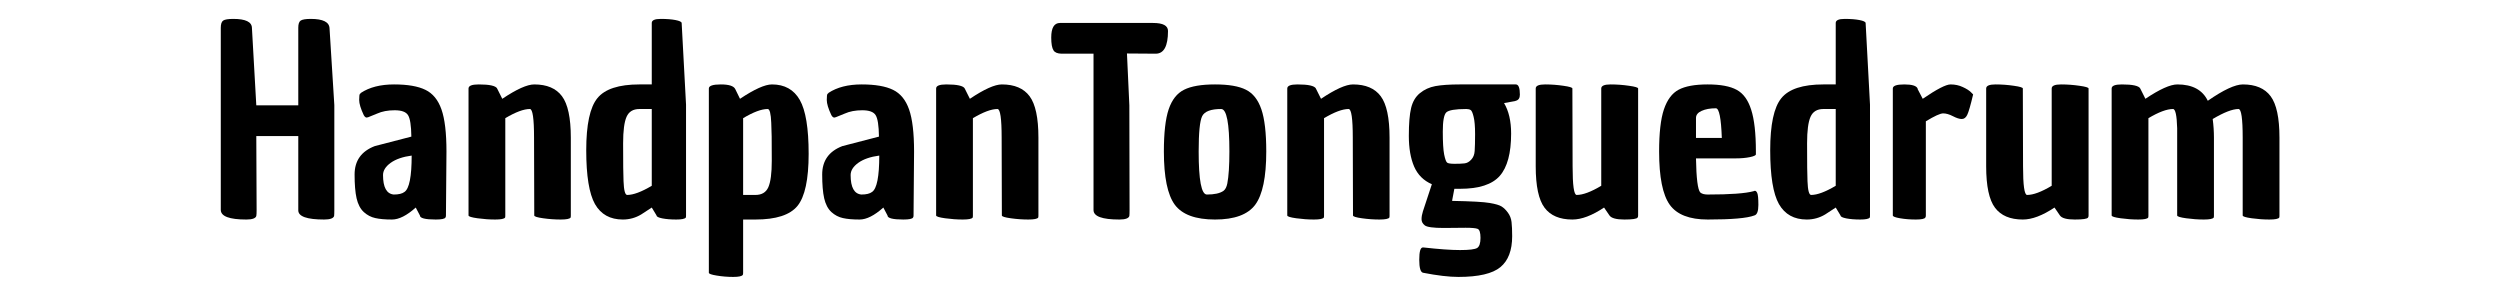
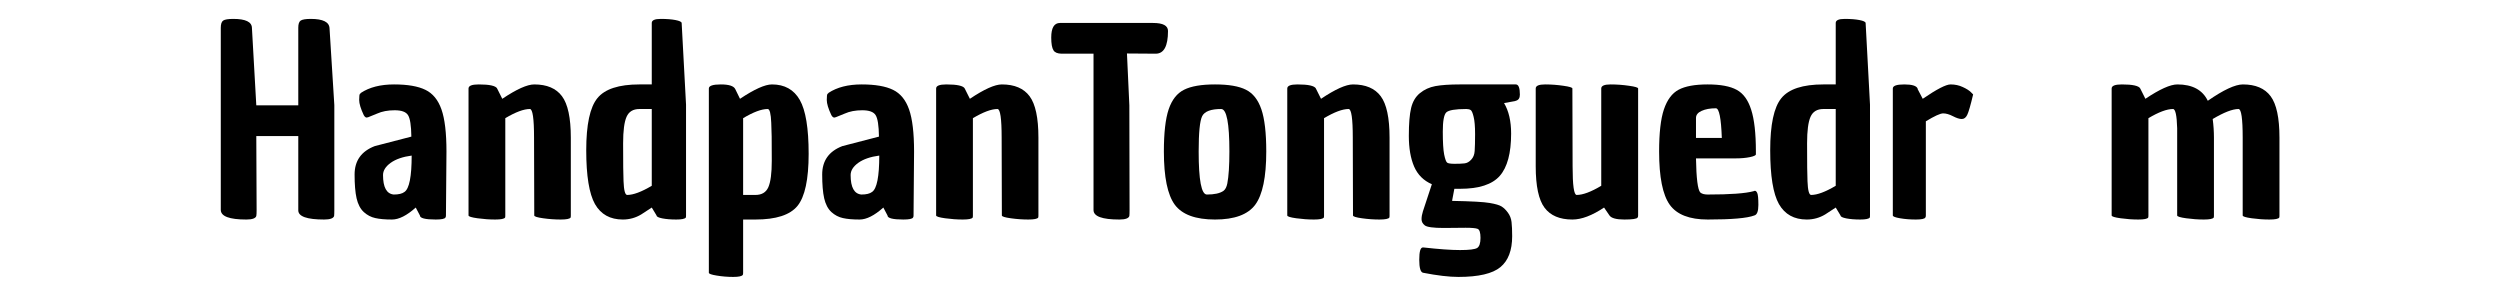
<svg xmlns="http://www.w3.org/2000/svg" width="500" zoomAndPan="magnify" viewBox="0 0 375 45" height="60" preserveAspectRatio="xMidYMid meet" version="1.0">
  <defs>
    <g />
  </defs>
  <rect x="-37.5" width="450" fill="#ffffff" y="-4.5" height="54" fill-opacity="1" />
  <rect x="-37.5" width="450" fill="#ffffff" y="-4.5" height="54" fill-opacity="1" />
  <g fill="#000000" fill-opacity="1">
    <g transform="translate(31.383, 32.32)">
      <g>
        <path d="M 13.359 -28.172 C 13.359 -28.711 13.477 -29.066 13.719 -29.234 C 13.969 -29.398 14.473 -29.484 15.234 -29.484 C 17.078 -29.484 18.016 -29.008 18.047 -28.062 L 18.766 -16.547 L 18.766 -0.812 C 18.766 -0.375 18.754 -0.078 18.734 0.078 C 18.629 0.43 18.129 0.609 17.234 0.609 C 14.648 0.609 13.359 0.148 13.359 -0.766 L 13.359 -11.906 L 7.062 -11.906 L 7.109 -0.812 C 7.109 -0.375 7.094 -0.078 7.062 0.078 C 6.957 0.43 6.457 0.609 5.562 0.609 C 3.008 0.609 1.734 0.125 1.734 -0.844 L 1.734 -28.141 C 1.734 -28.703 1.852 -29.066 2.094 -29.234 C 2.332 -29.398 2.836 -29.484 3.609 -29.484 C 5.453 -29.484 6.383 -29.035 6.406 -28.141 L 7.062 -16.516 L 13.359 -16.516 Z M 13.359 -28.172 " />
      </g>
    </g>
  </g>
  <g fill="#000000" fill-opacity="1">
    <g transform="translate(51.845, 32.32)">
      <g>
        <path d="M 10.516 -1.188 C 9.18 0.008 7.992 0.609 6.953 0.609 C 5.922 0.609 5.086 0.535 4.453 0.391 C 3.816 0.254 3.238 -0.047 2.719 -0.516 C 2.207 -0.992 1.848 -1.68 1.641 -2.578 C 1.441 -3.473 1.344 -4.66 1.344 -6.141 C 1.344 -8.211 2.352 -9.633 4.375 -10.406 L 9.859 -11.828 C 9.836 -13.484 9.672 -14.555 9.359 -15.047 C 9.055 -15.535 8.391 -15.781 7.359 -15.781 C 6.336 -15.781 5.457 -15.613 4.719 -15.281 L 3.375 -14.734 L 3.344 -14.734 C 3.113 -14.609 2.906 -14.711 2.719 -15.047 C 2.258 -16.023 2.031 -16.785 2.031 -17.328 C 2.031 -17.879 2.07 -18.188 2.156 -18.25 C 2.25 -18.312 2.297 -18.359 2.297 -18.391 C 3.578 -19.234 5.234 -19.656 7.266 -19.656 C 9.305 -19.656 10.875 -19.383 11.969 -18.844 C 13.07 -18.312 13.875 -17.332 14.375 -15.906 C 14.875 -14.488 15.125 -12.383 15.125 -9.594 L 15.047 0 C 15.047 0.156 15.02 0.258 14.969 0.312 C 14.863 0.508 14.379 0.609 13.516 0.609 C 11.93 0.609 11.141 0.406 11.141 0 Z M 5.609 -6.062 C 5.609 -4.219 6.145 -3.242 7.219 -3.141 C 7.957 -3.141 8.492 -3.27 8.828 -3.531 C 9.547 -4.02 9.906 -5.836 9.906 -8.984 C 8.57 -8.805 7.52 -8.441 6.75 -7.891 C 5.988 -7.336 5.609 -6.727 5.609 -6.062 Z M 5.609 -6.062 " />
      </g>
    </g>
  </g>
  <g fill="#000000" fill-opacity="1">
    <g transform="translate(68.545, 32.32)">
      <g>
        <path d="M 11.594 -19.656 C 13.488 -19.656 14.875 -19.066 15.75 -17.891 C 16.633 -16.711 17.078 -14.641 17.078 -11.672 L 17.078 0 C 17.078 0.156 17.066 0.258 17.047 0.312 C 16.922 0.508 16.426 0.609 15.562 0.609 C 14.707 0.609 13.832 0.547 12.938 0.422 C 12.039 0.297 11.594 0.156 11.594 0 L 11.562 -11.672 C 11.562 -14.535 11.352 -15.969 10.938 -15.969 C 10.02 -15.969 8.789 -15.508 7.25 -14.594 L 7.25 0 C 7.25 0.156 7.238 0.258 7.219 0.312 C 7.094 0.508 6.598 0.609 5.734 0.609 C 4.879 0.609 4 0.547 3.094 0.422 C 2.188 0.297 1.734 0.156 1.734 0 L 1.734 -19.047 C 1.734 -19.453 2.242 -19.656 3.266 -19.656 C 4.879 -19.656 5.801 -19.453 6.031 -19.047 C 6.031 -18.992 6.039 -18.969 6.062 -18.969 L 6.797 -17.5 C 8.941 -18.938 10.539 -19.656 11.594 -19.656 Z M 11.594 -19.656 " />
      </g>
    </g>
  </g>
  <g fill="#000000" fill-opacity="1">
    <g transform="translate(87.28, 32.32)">
      <g>
        <path d="M 6.141 0.609 C 4.242 0.609 2.852 -0.16 1.969 -1.703 C 1.094 -3.254 0.656 -5.945 0.656 -9.781 C 0.656 -13.625 1.211 -16.227 2.328 -17.594 C 3.441 -18.969 5.547 -19.656 8.641 -19.656 L 10.484 -19.656 L 10.484 -28.875 C 10.484 -29.281 10.93 -29.484 11.828 -29.484 C 12.723 -29.484 13.461 -29.426 14.047 -29.312 C 14.641 -29.195 14.945 -29.051 14.969 -28.875 L 15.625 -16.625 L 15.625 0 C 15.625 0.156 15.613 0.258 15.594 0.312 C 15.457 0.508 14.977 0.609 14.156 0.609 C 13.344 0.609 12.645 0.551 12.062 0.438 C 11.488 0.32 11.203 0.176 11.203 0 L 10.484 -1.188 C 9.742 -0.695 9.219 -0.352 8.906 -0.156 C 8.062 0.352 7.141 0.609 6.141 0.609 Z M 8.641 -15.969 C 7.691 -15.969 7.047 -15.578 6.703 -14.797 C 6.359 -14.016 6.188 -12.695 6.188 -10.844 C 6.188 -8.988 6.191 -7.766 6.203 -7.172 C 6.211 -6.586 6.227 -5.91 6.25 -5.141 C 6.301 -3.766 6.484 -3.078 6.797 -3.078 C 7.711 -3.078 8.941 -3.535 10.484 -4.453 L 10.484 -15.969 Z M 8.641 -15.969 " />
      </g>
    </g>
  </g>
  <g fill="#000000" fill-opacity="1">
    <g transform="translate(104.594, 32.32)">
      <g>
        <path d="M 11.203 -19.656 C 13.098 -19.656 14.488 -18.879 15.375 -17.328 C 16.258 -15.785 16.703 -13.094 16.703 -9.25 C 16.703 -5.414 16.145 -2.812 15.031 -1.438 C 13.914 -0.07 11.812 0.609 8.719 0.609 L 6.875 0.609 L 6.875 8.594 C 6.875 8.75 6.859 8.852 6.828 8.906 C 6.703 9.113 6.219 9.219 5.375 9.219 C 4.531 9.219 3.711 9.148 2.922 9.016 C 2.129 8.891 1.734 8.75 1.734 8.594 L 1.734 -19.047 C 1.734 -19.453 2.332 -19.656 3.531 -19.656 C 4.738 -19.656 5.457 -19.426 5.688 -18.969 L 6.406 -17.5 C 8.562 -18.938 10.16 -19.656 11.203 -19.656 Z M 8.719 -3.078 C 9.664 -3.078 10.312 -3.461 10.656 -4.234 C 11 -5.016 11.172 -6.332 11.172 -8.188 C 11.172 -10.051 11.164 -11.273 11.156 -11.859 C 11.145 -12.453 11.125 -13.129 11.094 -13.891 C 11.039 -15.273 10.863 -15.969 10.562 -15.969 C 9.633 -15.969 8.406 -15.508 6.875 -14.594 L 6.875 -3.078 Z M 8.719 -3.078 " />
      </g>
    </g>
  </g>
  <g fill="#000000" fill-opacity="1">
    <g transform="translate(121.985, 32.32)">
      <g>
        <path d="M 10.516 -1.188 C 9.18 0.008 7.992 0.609 6.953 0.609 C 5.922 0.609 5.086 0.535 4.453 0.391 C 3.816 0.254 3.238 -0.047 2.719 -0.516 C 2.207 -0.992 1.848 -1.68 1.641 -2.578 C 1.441 -3.473 1.344 -4.66 1.344 -6.141 C 1.344 -8.211 2.352 -9.633 4.375 -10.406 L 9.859 -11.828 C 9.836 -13.484 9.672 -14.555 9.359 -15.047 C 9.055 -15.535 8.391 -15.781 7.359 -15.781 C 6.336 -15.781 5.457 -15.613 4.719 -15.281 L 3.375 -14.734 L 3.344 -14.734 C 3.113 -14.609 2.906 -14.711 2.719 -15.047 C 2.258 -16.023 2.031 -16.785 2.031 -17.328 C 2.031 -17.879 2.07 -18.188 2.156 -18.25 C 2.25 -18.312 2.297 -18.359 2.297 -18.391 C 3.578 -19.234 5.234 -19.656 7.266 -19.656 C 9.305 -19.656 10.875 -19.383 11.969 -18.844 C 13.07 -18.312 13.875 -17.332 14.375 -15.906 C 14.875 -14.488 15.125 -12.383 15.125 -9.594 L 15.047 0 C 15.047 0.156 15.02 0.258 14.969 0.312 C 14.863 0.508 14.379 0.609 13.516 0.609 C 11.93 0.609 11.141 0.406 11.141 0 Z M 5.609 -6.062 C 5.609 -4.219 6.145 -3.242 7.219 -3.141 C 7.957 -3.141 8.492 -3.27 8.828 -3.531 C 9.547 -4.02 9.906 -5.836 9.906 -8.984 C 8.57 -8.805 7.52 -8.441 6.75 -7.891 C 5.988 -7.336 5.609 -6.727 5.609 -6.062 Z M 5.609 -6.062 " />
      </g>
    </g>
  </g>
  <g fill="#000000" fill-opacity="1">
    <g transform="translate(138.685, 32.32)">
      <g>
        <path d="M 11.594 -19.656 C 13.488 -19.656 14.875 -19.066 15.75 -17.891 C 16.633 -16.711 17.078 -14.641 17.078 -11.672 L 17.078 0 C 17.078 0.156 17.066 0.258 17.047 0.312 C 16.922 0.508 16.426 0.609 15.562 0.609 C 14.707 0.609 13.832 0.547 12.938 0.422 C 12.039 0.297 11.594 0.156 11.594 0 L 11.562 -11.672 C 11.562 -14.535 11.352 -15.969 10.938 -15.969 C 10.02 -15.969 8.789 -15.508 7.25 -14.594 L 7.25 0 C 7.25 0.156 7.238 0.258 7.219 0.312 C 7.094 0.508 6.598 0.609 5.734 0.609 C 4.879 0.609 4 0.547 3.094 0.422 C 2.188 0.297 1.734 0.156 1.734 0 L 1.734 -19.047 C 1.734 -19.453 2.242 -19.656 3.266 -19.656 C 4.879 -19.656 5.801 -19.453 6.031 -19.047 C 6.031 -18.992 6.039 -18.969 6.062 -18.969 L 6.797 -17.5 C 8.941 -18.938 10.539 -19.656 11.594 -19.656 Z M 11.594 -19.656 " />
      </g>
    </g>
  </g>
  <g fill="#000000" fill-opacity="1">
    <g transform="translate(157.419, 32.32)">
      <g>
        <path d="M 6.609 -0.812 L 6.609 -24.266 L 1.797 -24.266 C 1.191 -24.285 0.797 -24.453 0.609 -24.766 C 0.379 -25.117 0.266 -25.758 0.266 -26.688 C 0.266 -28.145 0.703 -28.875 1.578 -28.875 L 15.547 -28.875 C 17.035 -28.875 17.781 -28.473 17.781 -27.672 C 17.781 -25.398 17.164 -24.266 15.938 -24.266 L 11.625 -24.297 L 11.984 -16.516 L 12.016 -0.891 C 12.016 -0.398 12.004 -0.078 11.984 0.078 C 11.879 0.43 11.379 0.609 10.484 0.609 C 7.898 0.609 6.609 0.133 6.609 -0.812 Z M 6.609 -0.812 " />
      </g>
    </g>
  </g>
  <g fill="#000000" fill-opacity="1">
    <g transform="translate(173.159, 32.32)">
      <g>
        <path d="M 1.422 -9.594 C 1.422 -12.383 1.66 -14.492 2.141 -15.922 C 2.629 -17.359 3.398 -18.336 4.453 -18.859 C 5.504 -19.391 7.051 -19.656 9.094 -19.656 C 11.145 -19.656 12.691 -19.391 13.734 -18.859 C 14.785 -18.336 15.555 -17.359 16.047 -15.922 C 16.535 -14.492 16.781 -12.383 16.781 -9.594 C 16.781 -5.758 16.227 -3.098 15.125 -1.609 C 14.02 -0.129 12.008 0.609 9.094 0.609 C 6.176 0.609 4.164 -0.129 3.062 -1.609 C 1.969 -3.098 1.422 -5.758 1.422 -9.594 Z M 6.641 -9.594 C 6.641 -5.289 7.051 -3.141 7.875 -3.141 C 9 -3.141 9.828 -3.32 10.359 -3.688 C 10.641 -3.895 10.832 -4.266 10.938 -4.797 C 11.145 -5.867 11.25 -7.469 11.25 -9.594 C 11.25 -13.844 10.836 -15.969 10.016 -15.969 C 8.484 -15.969 7.535 -15.613 7.172 -14.906 C 6.816 -14.207 6.641 -12.438 6.641 -9.594 Z M 6.641 -9.594 " />
      </g>
    </g>
  </g>
  <g fill="#000000" fill-opacity="1">
    <g transform="translate(191.356, 32.32)">
      <g>
        <path d="M 11.594 -19.656 C 13.488 -19.656 14.875 -19.066 15.75 -17.891 C 16.633 -16.711 17.078 -14.641 17.078 -11.672 L 17.078 0 C 17.078 0.156 17.066 0.258 17.047 0.312 C 16.922 0.508 16.426 0.609 15.562 0.609 C 14.707 0.609 13.832 0.547 12.938 0.422 C 12.039 0.297 11.594 0.156 11.594 0 L 11.562 -11.672 C 11.562 -14.535 11.352 -15.969 10.938 -15.969 C 10.02 -15.969 8.789 -15.508 7.25 -14.594 L 7.25 0 C 7.25 0.156 7.238 0.258 7.219 0.312 C 7.094 0.508 6.598 0.609 5.734 0.609 C 4.879 0.609 4 0.547 3.094 0.422 C 2.188 0.297 1.734 0.156 1.734 0 L 1.734 -19.047 C 1.734 -19.453 2.242 -19.656 3.266 -19.656 C 4.879 -19.656 5.801 -19.453 6.031 -19.047 C 6.031 -18.992 6.039 -18.969 6.062 -18.969 L 6.797 -17.5 C 8.941 -18.938 10.539 -19.656 11.594 -19.656 Z M 11.594 -19.656 " />
      </g>
    </g>
  </g>
  <g fill="#000000" fill-opacity="1">
    <g transform="translate(210.091, 32.32)">
      <g>
        <path d="M 9.75 1.844 L 6.484 1.875 C 4.898 1.875 3.945 1.742 3.625 1.484 C 3.301 1.234 3.141 0.926 3.141 0.562 C 3.141 0.207 3.207 -0.18 3.344 -0.609 L 4.688 -4.688 C 3.457 -5.219 2.57 -6.098 2.031 -7.328 C 1.5 -8.555 1.234 -10.094 1.234 -11.938 C 1.234 -13.781 1.348 -15.176 1.578 -16.125 C 1.805 -17.07 2.242 -17.812 2.891 -18.344 C 3.547 -18.883 4.32 -19.238 5.219 -19.406 C 6.113 -19.57 7.344 -19.656 8.906 -19.656 L 17.281 -19.656 C 17.688 -19.656 17.891 -19.145 17.891 -18.125 C 17.891 -17.613 17.688 -17.305 17.281 -17.203 L 17.156 -17.156 L 15.516 -16.859 C 16.223 -15.68 16.578 -14.156 16.578 -12.281 C 16.578 -9.344 16.008 -7.227 14.875 -5.938 C 13.738 -4.645 11.75 -4 8.906 -4 L 8.062 -4 L 7.719 -2.188 C 10.602 -2.133 12.484 -2.031 13.359 -1.875 C 14.234 -1.727 14.832 -1.551 15.156 -1.344 C 15.488 -1.133 15.801 -0.828 16.094 -0.422 C 16.395 -0.016 16.578 0.453 16.641 0.984 C 16.703 1.523 16.734 2.234 16.734 3.109 C 16.734 5.234 16.145 6.781 14.969 7.75 C 13.789 8.727 11.691 9.219 8.672 9.219 C 7.266 9.219 5.5 9.008 3.375 8.594 C 2.988 8.52 2.797 7.867 2.797 6.641 C 2.797 5.41 2.977 4.797 3.344 4.797 C 3.344 4.797 3.352 4.797 3.375 4.797 L 3.422 4.797 C 5.723 5.055 7.555 5.188 8.922 5.188 C 10.297 5.188 11.148 5.082 11.484 4.875 C 11.816 4.664 11.984 4.16 11.984 3.359 C 11.984 2.555 11.832 2.102 11.531 2 C 11.238 1.895 10.645 1.844 9.75 1.844 Z M 9.859 -15.969 C 8.203 -15.969 7.195 -15.797 6.844 -15.453 C 6.5 -15.109 6.328 -14.148 6.328 -12.578 C 6.328 -11.004 6.395 -9.863 6.531 -9.156 C 6.676 -8.445 6.828 -8.035 6.984 -7.922 C 7.141 -7.805 7.516 -7.75 8.109 -7.75 C 8.711 -7.75 9.203 -7.77 9.578 -7.812 C 9.953 -7.852 10.289 -8.039 10.594 -8.375 C 10.906 -8.707 11.078 -9.141 11.109 -9.672 C 11.148 -10.211 11.172 -11.055 11.172 -12.203 C 11.172 -13.359 11.098 -14.223 10.953 -14.797 C 10.816 -15.367 10.672 -15.707 10.516 -15.812 C 10.359 -15.914 10.141 -15.969 9.859 -15.969 Z M 9.859 -15.969 " />
      </g>
    </g>
  </g>
  <g fill="#000000" fill-opacity="1">
    <g transform="translate(228.749, 32.32)">
      <g>
        <path d="M 7.109 0.609 C 5.211 0.609 3.82 0.02 2.938 -1.156 C 2.051 -2.332 1.609 -4.406 1.609 -7.375 L 1.609 -19.047 C 1.609 -19.453 2.078 -19.656 3.016 -19.656 C 3.953 -19.656 4.867 -19.586 5.766 -19.453 C 6.66 -19.328 7.109 -19.191 7.109 -19.047 L 7.141 -7.375 C 7.141 -4.508 7.344 -3.078 7.75 -3.078 C 8.676 -3.078 9.906 -3.535 11.438 -4.453 L 11.438 -19.047 C 11.438 -19.453 11.906 -19.656 12.844 -19.656 C 13.781 -19.656 14.703 -19.586 15.609 -19.453 C 16.516 -19.328 16.969 -19.191 16.969 -19.047 L 16.969 0 C 16.969 0.156 16.941 0.258 16.891 0.312 C 16.785 0.508 16.125 0.609 14.906 0.609 C 13.695 0.609 12.953 0.406 12.672 0 L 11.859 -1.188 C 10.066 0.008 8.484 0.609 7.109 0.609 Z M 7.109 0.609 " />
      </g>
    </g>
  </g>
  <g fill="#000000" fill-opacity="1">
    <g transform="translate(247.445, 32.32)">
      <g>
        <path d="M 8.719 0.609 C 5.977 0.609 4.078 -0.129 3.016 -1.609 C 1.953 -3.098 1.422 -5.758 1.422 -9.594 C 1.422 -12.363 1.66 -14.469 2.141 -15.906 C 2.629 -17.352 3.363 -18.336 4.344 -18.859 C 5.332 -19.391 6.785 -19.656 8.703 -19.656 C 10.629 -19.656 12.082 -19.383 13.062 -18.844 C 14.051 -18.312 14.773 -17.316 15.234 -15.859 C 15.703 -14.398 15.938 -12.328 15.938 -9.641 C 15.938 -9.484 15.938 -9.328 15.938 -9.172 C 15.938 -9.016 15.633 -8.875 15.031 -8.75 C 14.426 -8.625 13.703 -8.562 12.859 -8.562 L 6.953 -8.562 C 7.004 -5.562 7.219 -3.859 7.594 -3.453 C 7.832 -3.242 8.207 -3.141 8.719 -3.141 C 12.07 -3.141 14.363 -3.305 15.594 -3.641 C 15.633 -3.672 15.672 -3.688 15.703 -3.688 C 15.879 -3.738 16.023 -3.633 16.141 -3.375 C 16.254 -3.125 16.312 -2.523 16.312 -1.578 C 16.312 -0.629 16.109 -0.102 15.703 0 C 14.648 0.406 12.32 0.609 8.719 0.609 Z M 6.953 -14.625 L 6.953 -11.625 L 10.828 -11.625 C 10.723 -14.594 10.426 -16.078 9.938 -16.078 C 9.07 -16.078 8.359 -15.945 7.797 -15.688 C 7.234 -15.438 6.953 -15.082 6.953 -14.625 Z M 6.953 -14.625 " />
      </g>
    </g>
  </g>
  <g fill="#000000" fill-opacity="1">
    <g transform="translate(264.875, 32.32)">
      <g>
        <path d="M 6.141 0.609 C 4.242 0.609 2.852 -0.16 1.969 -1.703 C 1.094 -3.254 0.656 -5.945 0.656 -9.781 C 0.656 -13.625 1.211 -16.227 2.328 -17.594 C 3.441 -18.969 5.547 -19.656 8.641 -19.656 L 10.484 -19.656 L 10.484 -28.875 C 10.484 -29.281 10.93 -29.484 11.828 -29.484 C 12.723 -29.484 13.461 -29.426 14.047 -29.312 C 14.641 -29.195 14.945 -29.051 14.969 -28.875 L 15.625 -16.625 L 15.625 0 C 15.625 0.156 15.613 0.258 15.594 0.312 C 15.457 0.508 14.977 0.609 14.156 0.609 C 13.344 0.609 12.645 0.551 12.062 0.438 C 11.488 0.32 11.203 0.176 11.203 0 L 10.484 -1.188 C 9.742 -0.695 9.219 -0.352 8.906 -0.156 C 8.062 0.352 7.141 0.609 6.141 0.609 Z M 8.641 -15.969 C 7.691 -15.969 7.047 -15.578 6.703 -14.797 C 6.359 -14.016 6.188 -12.695 6.188 -10.844 C 6.188 -8.988 6.191 -7.766 6.203 -7.172 C 6.211 -6.586 6.227 -5.91 6.25 -5.141 C 6.301 -3.766 6.484 -3.078 6.797 -3.078 C 7.711 -3.078 8.941 -3.535 10.484 -4.453 L 10.484 -15.969 Z M 8.641 -15.969 " />
      </g>
    </g>
  </g>
  <g fill="#000000" fill-opacity="1">
    <g transform="translate(282.189, 32.32)">
      <g>
        <path d="M 6.219 -17.5 C 8.32 -18.938 9.711 -19.656 10.391 -19.656 C 11.066 -19.656 11.676 -19.523 12.219 -19.266 C 12.77 -19.016 13.176 -18.758 13.438 -18.5 L 13.781 -18.156 C 13.395 -16.52 13.098 -15.492 12.891 -15.078 C 12.691 -14.672 12.422 -14.469 12.078 -14.469 C 11.734 -14.469 11.289 -14.609 10.75 -14.891 C 10.207 -15.172 9.719 -15.312 9.281 -15.312 C 8.852 -15.312 7.988 -14.914 6.688 -14.125 L 6.688 0 C 6.688 0.156 6.66 0.258 6.609 0.312 C 6.504 0.508 6.031 0.609 5.188 0.609 C 4.344 0.609 3.555 0.547 2.828 0.422 C 2.098 0.297 1.734 0.156 1.734 0 L 1.734 -19.047 C 1.734 -19.453 2.305 -19.656 3.453 -19.656 C 4.609 -19.656 5.273 -19.453 5.453 -19.047 L 5.453 -18.969 Z M 6.219 -17.5 " />
      </g>
    </g>
  </g>
  <g fill="#000000" fill-opacity="1">
    <g transform="translate(296.316, 32.32)">
      <g>
-         <path d="M 7.109 0.609 C 5.211 0.609 3.82 0.02 2.938 -1.156 C 2.051 -2.332 1.609 -4.406 1.609 -7.375 L 1.609 -19.047 C 1.609 -19.453 2.078 -19.656 3.016 -19.656 C 3.953 -19.656 4.867 -19.586 5.766 -19.453 C 6.66 -19.328 7.109 -19.191 7.109 -19.047 L 7.141 -7.375 C 7.141 -4.508 7.344 -3.078 7.75 -3.078 C 8.676 -3.078 9.906 -3.535 11.438 -4.453 L 11.438 -19.047 C 11.438 -19.453 11.906 -19.656 12.844 -19.656 C 13.781 -19.656 14.703 -19.586 15.609 -19.453 C 16.516 -19.328 16.969 -19.191 16.969 -19.047 L 16.969 0 C 16.969 0.156 16.941 0.258 16.891 0.312 C 16.785 0.508 16.125 0.609 14.906 0.609 C 13.695 0.609 12.953 0.406 12.672 0 L 11.859 -1.188 C 10.066 0.008 8.484 0.609 7.109 0.609 Z M 7.109 0.609 " />
-       </g>
+         </g>
    </g>
  </g>
  <g fill="#000000" fill-opacity="1">
    <g transform="translate(315.013, 32.32)">
      <g>
        <path d="M 21.391 0 L 21.391 -11.672 C 21.391 -14.535 21.18 -15.969 20.766 -15.969 C 19.867 -15.969 18.578 -15.469 16.891 -14.469 C 17.016 -13.52 17.078 -12.586 17.078 -11.672 L 17.078 0 C 17.078 0.156 17.066 0.258 17.047 0.312 C 16.922 0.508 16.426 0.609 15.562 0.609 C 14.707 0.609 13.828 0.547 12.922 0.422 C 12.016 0.297 11.562 0.156 11.562 0 L 11.562 -13.094 C 11.508 -15.008 11.301 -15.969 10.938 -15.969 C 10.02 -15.969 8.789 -15.508 7.25 -14.594 L 7.25 0 C 7.25 0.156 7.238 0.258 7.219 0.312 C 7.094 0.508 6.598 0.609 5.734 0.609 C 4.879 0.609 4 0.547 3.094 0.422 C 2.188 0.297 1.734 0.156 1.734 0 L 1.734 -19.047 C 1.734 -19.453 2.242 -19.656 3.266 -19.656 C 4.879 -19.656 5.801 -19.453 6.031 -19.047 C 6.031 -18.992 6.039 -18.969 6.062 -18.969 L 6.797 -17.5 C 8.941 -18.938 10.539 -19.656 11.594 -19.656 C 13.844 -19.656 15.363 -18.836 16.156 -17.203 C 18.508 -18.836 20.266 -19.656 21.422 -19.656 C 23.316 -19.656 24.703 -19.066 25.578 -17.891 C 26.461 -16.711 26.906 -14.641 26.906 -11.672 L 26.906 0 C 26.906 0.156 26.895 0.258 26.875 0.312 C 26.75 0.508 26.254 0.609 25.391 0.609 C 24.535 0.609 23.656 0.547 22.75 0.422 C 21.844 0.297 21.391 0.156 21.391 0 Z M 21.391 0 " />
      </g>
    </g>
  </g>
</svg>